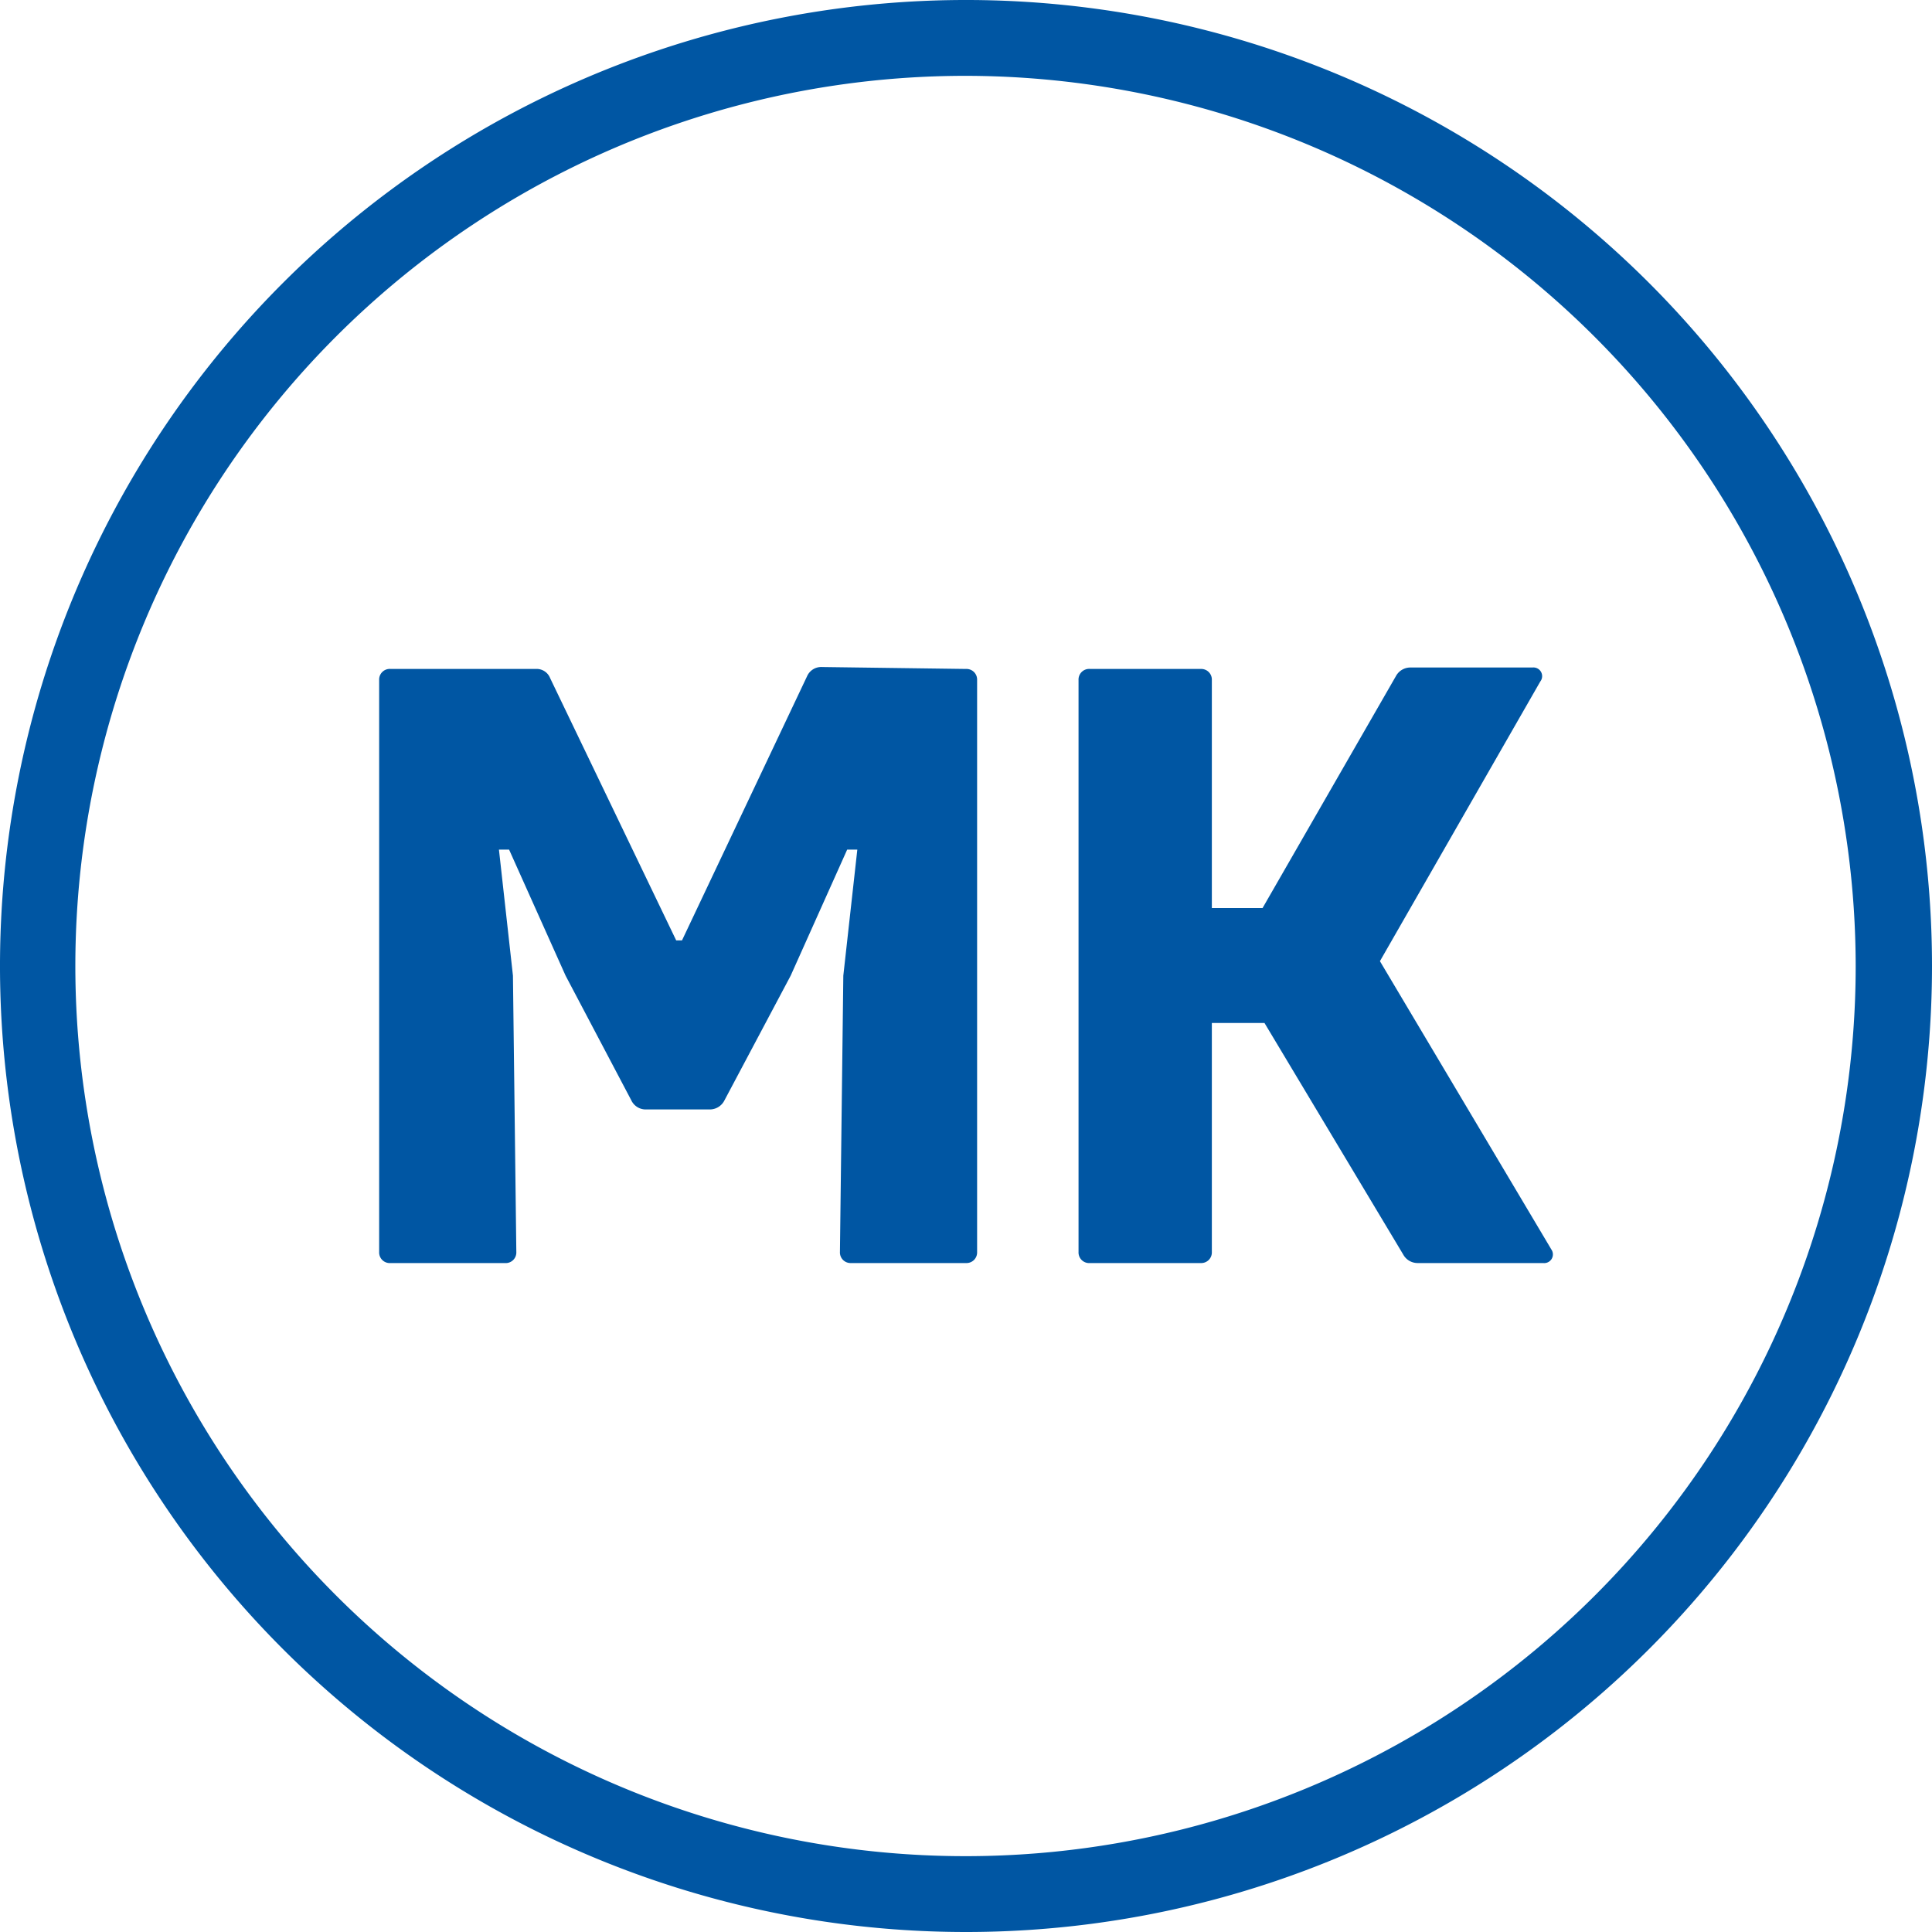
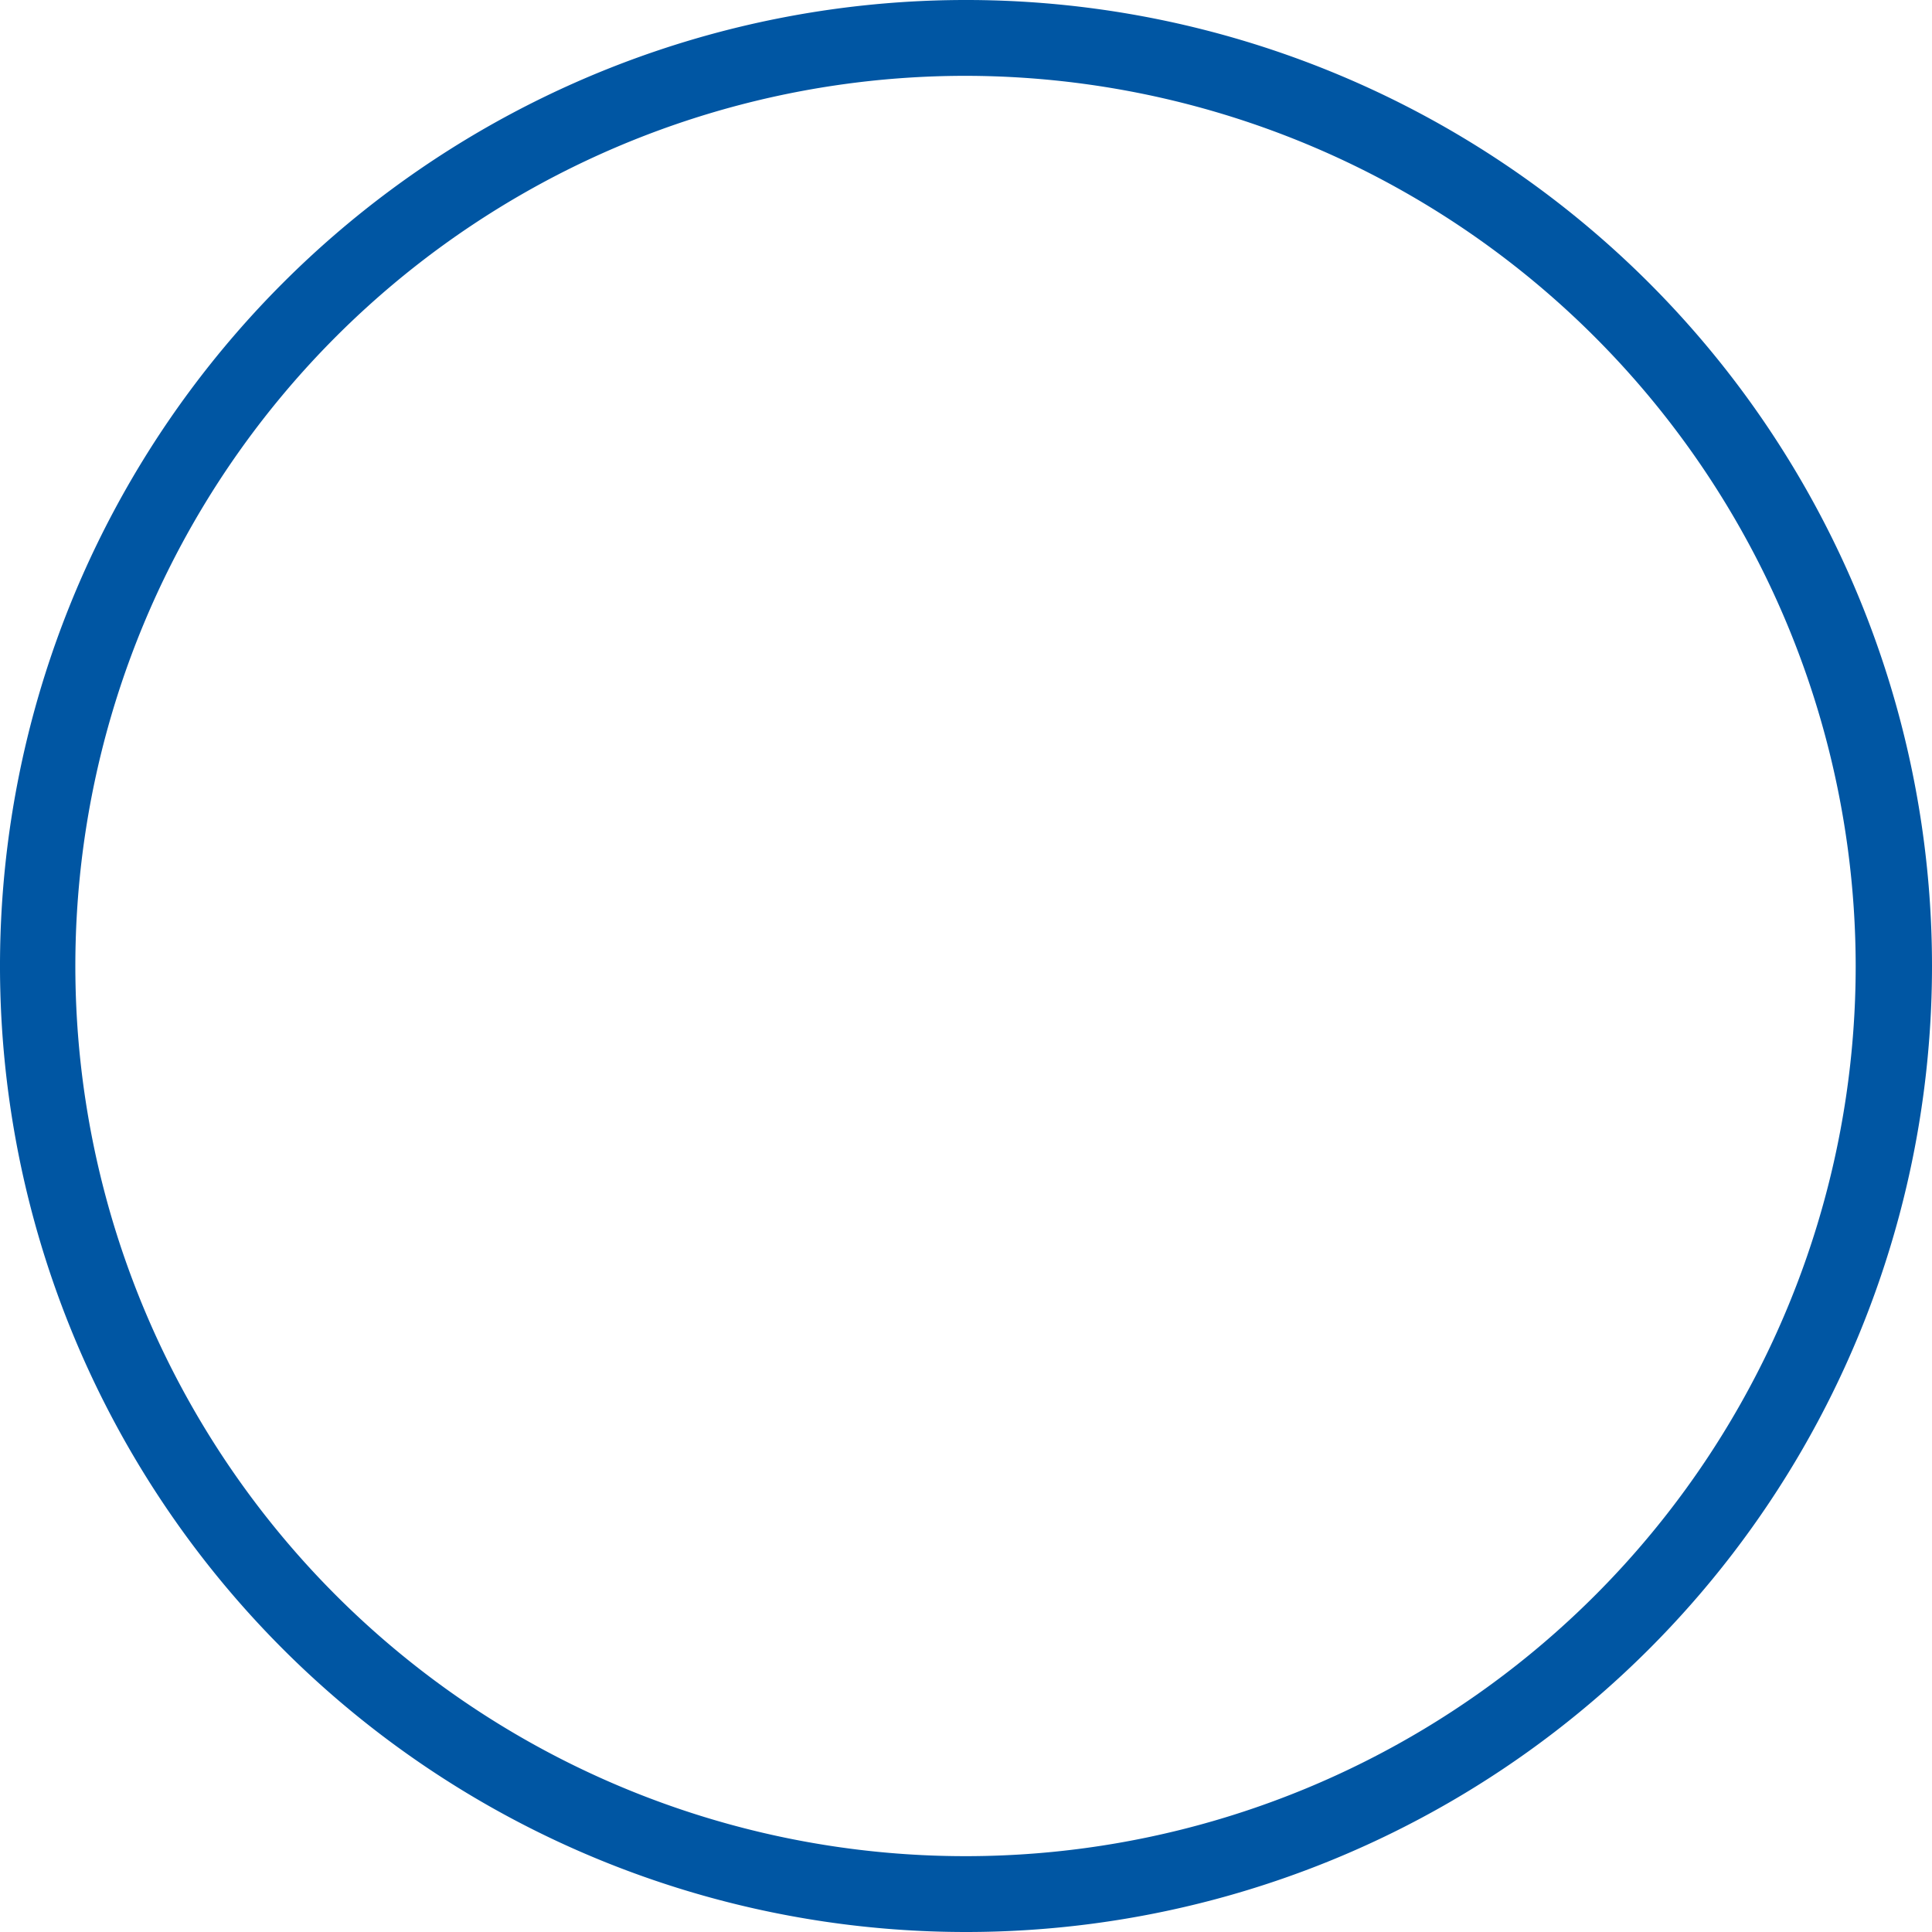
<svg xmlns="http://www.w3.org/2000/svg" viewBox="0 0 40 40">
  <defs>
    <style>.cls-1{fill:#0056a3}</style>
  </defs>
  <g id="Слой_2" data-name="Слой 2">
    <g id="Слой_1-2" data-name="Слой 1">
      <path class="cls-1" d="M20 40a20 20 0 1120-20 20 20 0 01-20 20zm0-38.43A18.43 18.43 0 1038.42 20 18.45 18.45 0 0020 1.57z" />
-       <path class="cls-1" d="M20 13.85a.22.22 0 01.23.23v11.84a.22.22 0 01-.23.23h-2.38a.22.22 0 01-.23-.23l.07-5.72.29-2.61h-.21l-1.17 2.61L15 22.78a.34.34 0 01-.31.19h-1.31a.33.33 0 01-.31-.19l-1.36-2.58-1.17-2.61h-.21l.29 2.61.07 5.72a.22.22 0 01-.24.23H8.09a.22.22 0 01-.24-.23V14.08a.22.22 0 01.24-.23h3a.3.3 0 01.3.19L14 19.47h.12L16.71 14a.32.32 0 01.31-.19zm12.12 12.02a.18.18 0 01-.17.28h-2.6a.34.34 0 01-.3-.18l-2.87-4.79h-1.09v4.74a.22.22 0 01-.23.23h-2.29a.22.22 0 01-.24-.23V14.08a.22.22 0 01.24-.23h2.29a.22.22 0 01.23.23v4.72h1.05L28.9 14a.34.34 0 01.3-.18h2.53a.18.18 0 01.16.29l-3.32 5.79z" />
    </g>
  </g>
</svg>